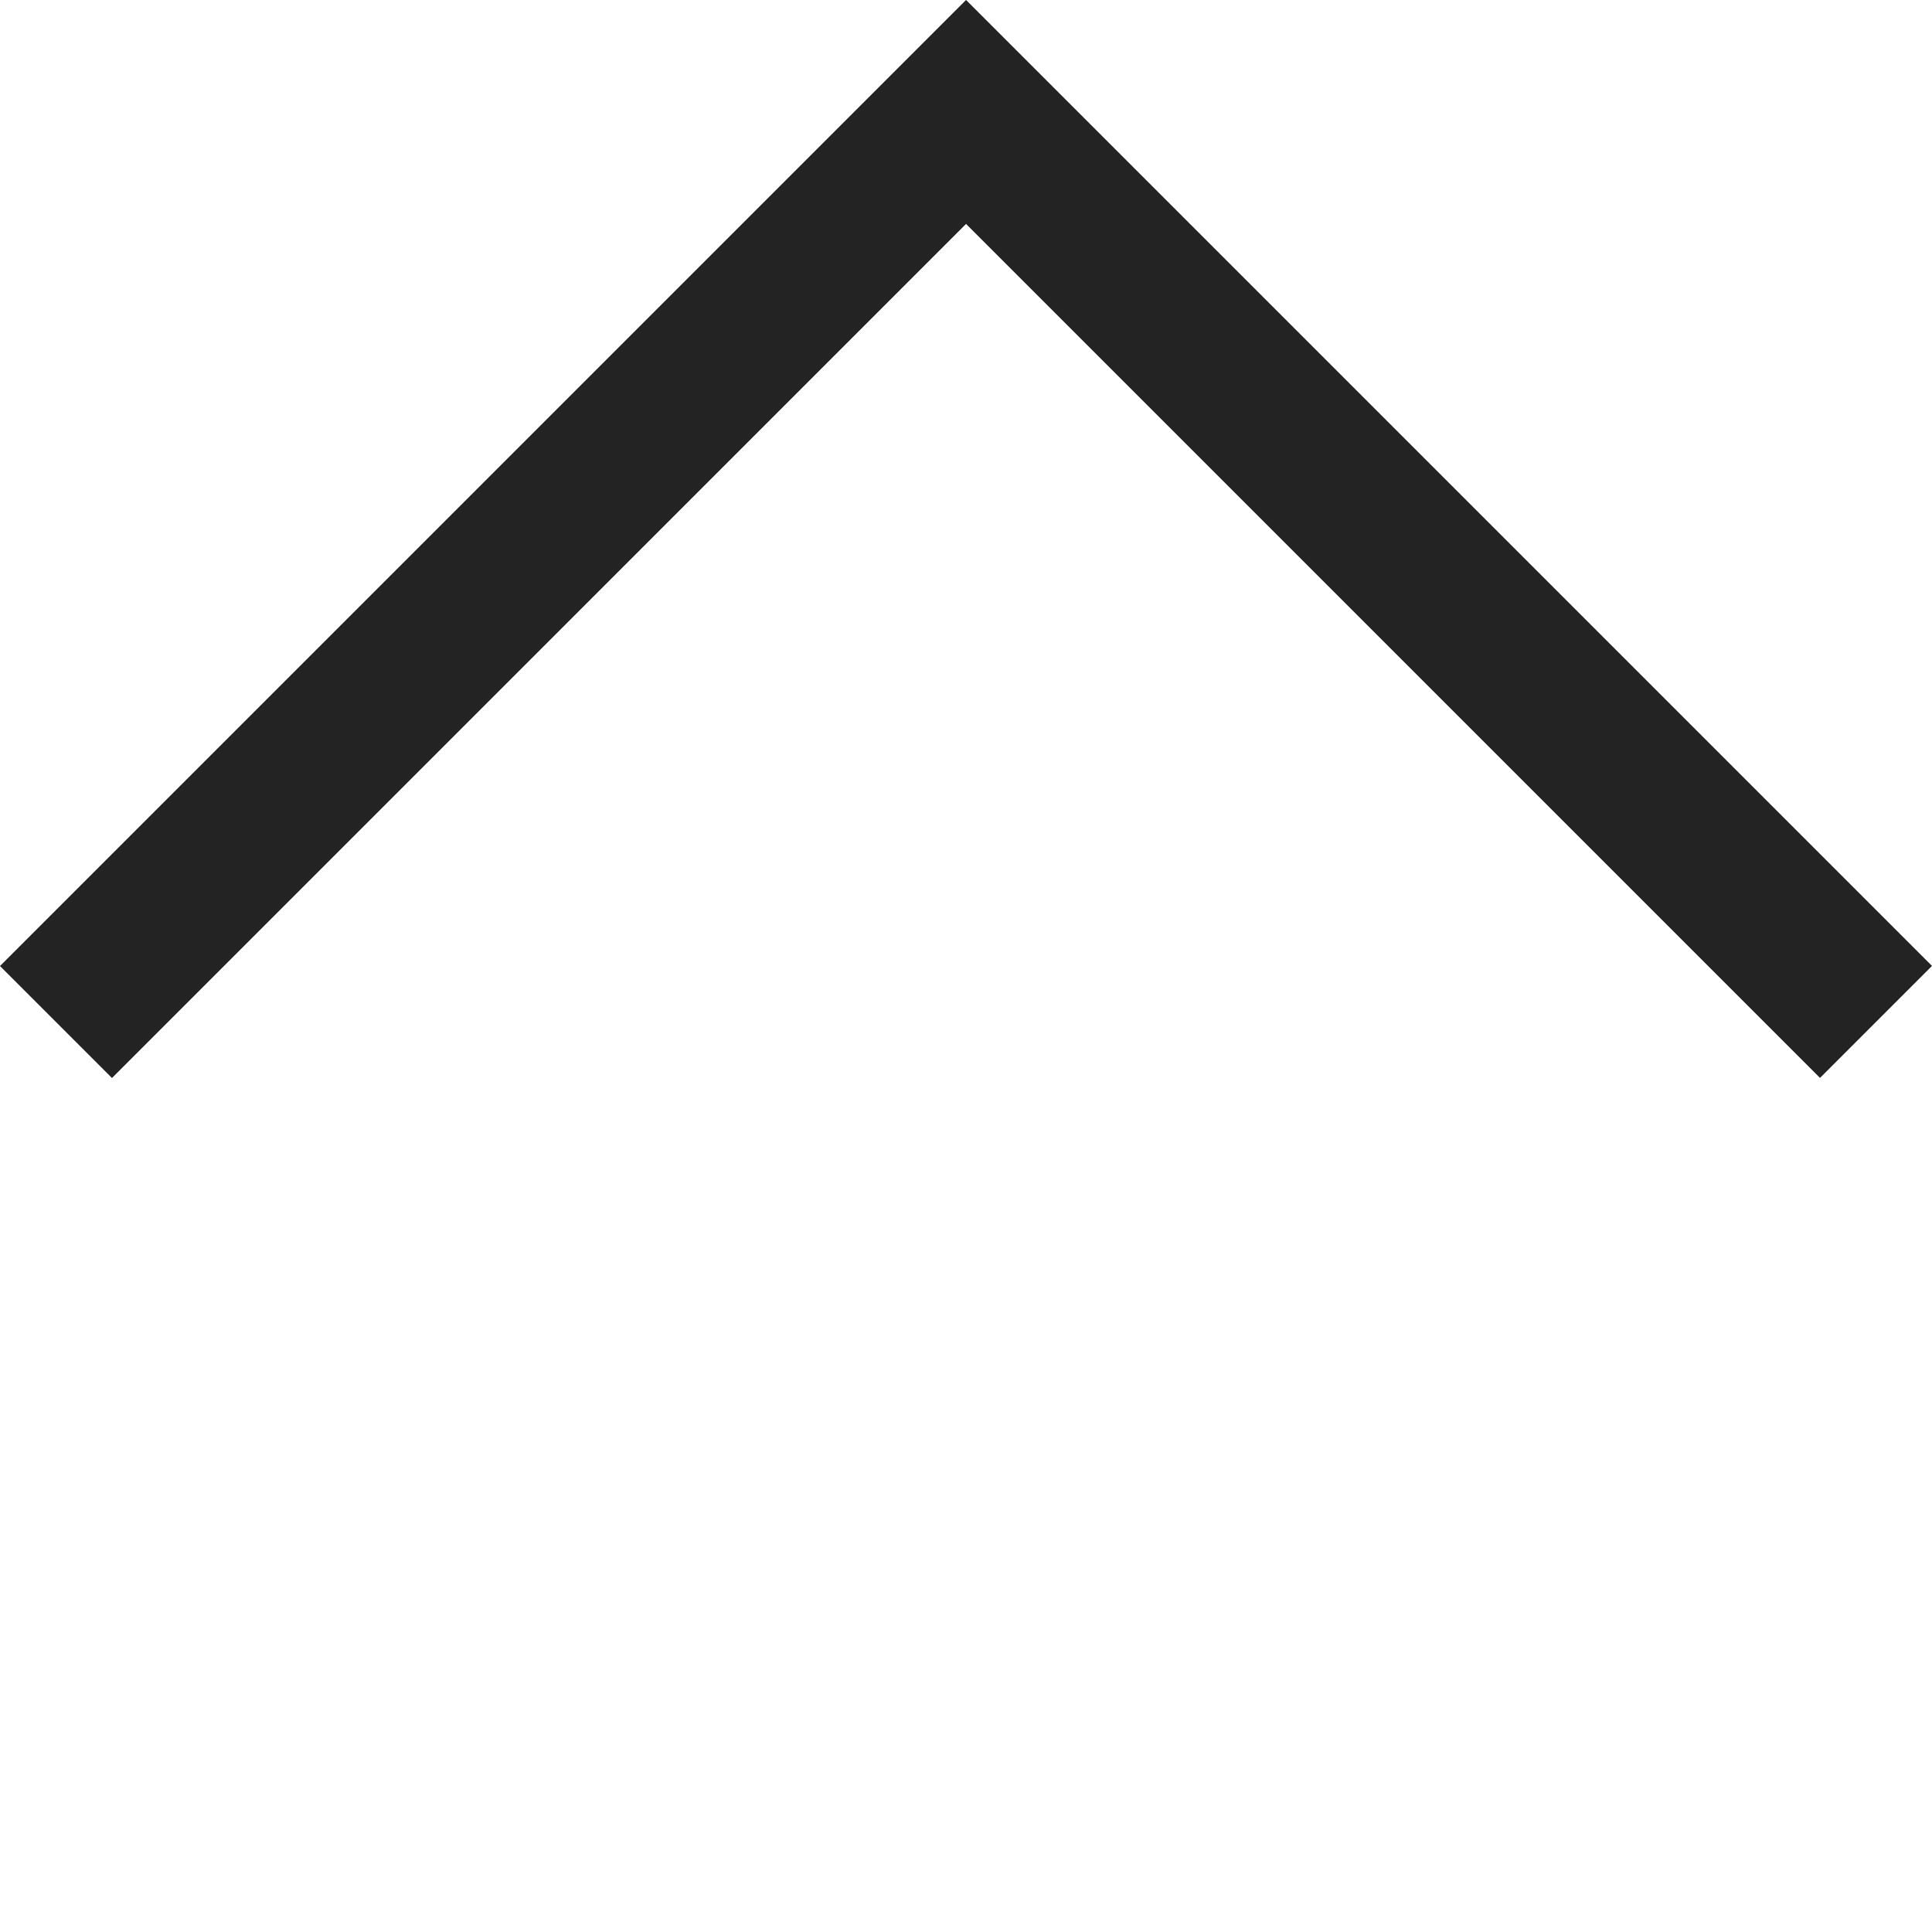
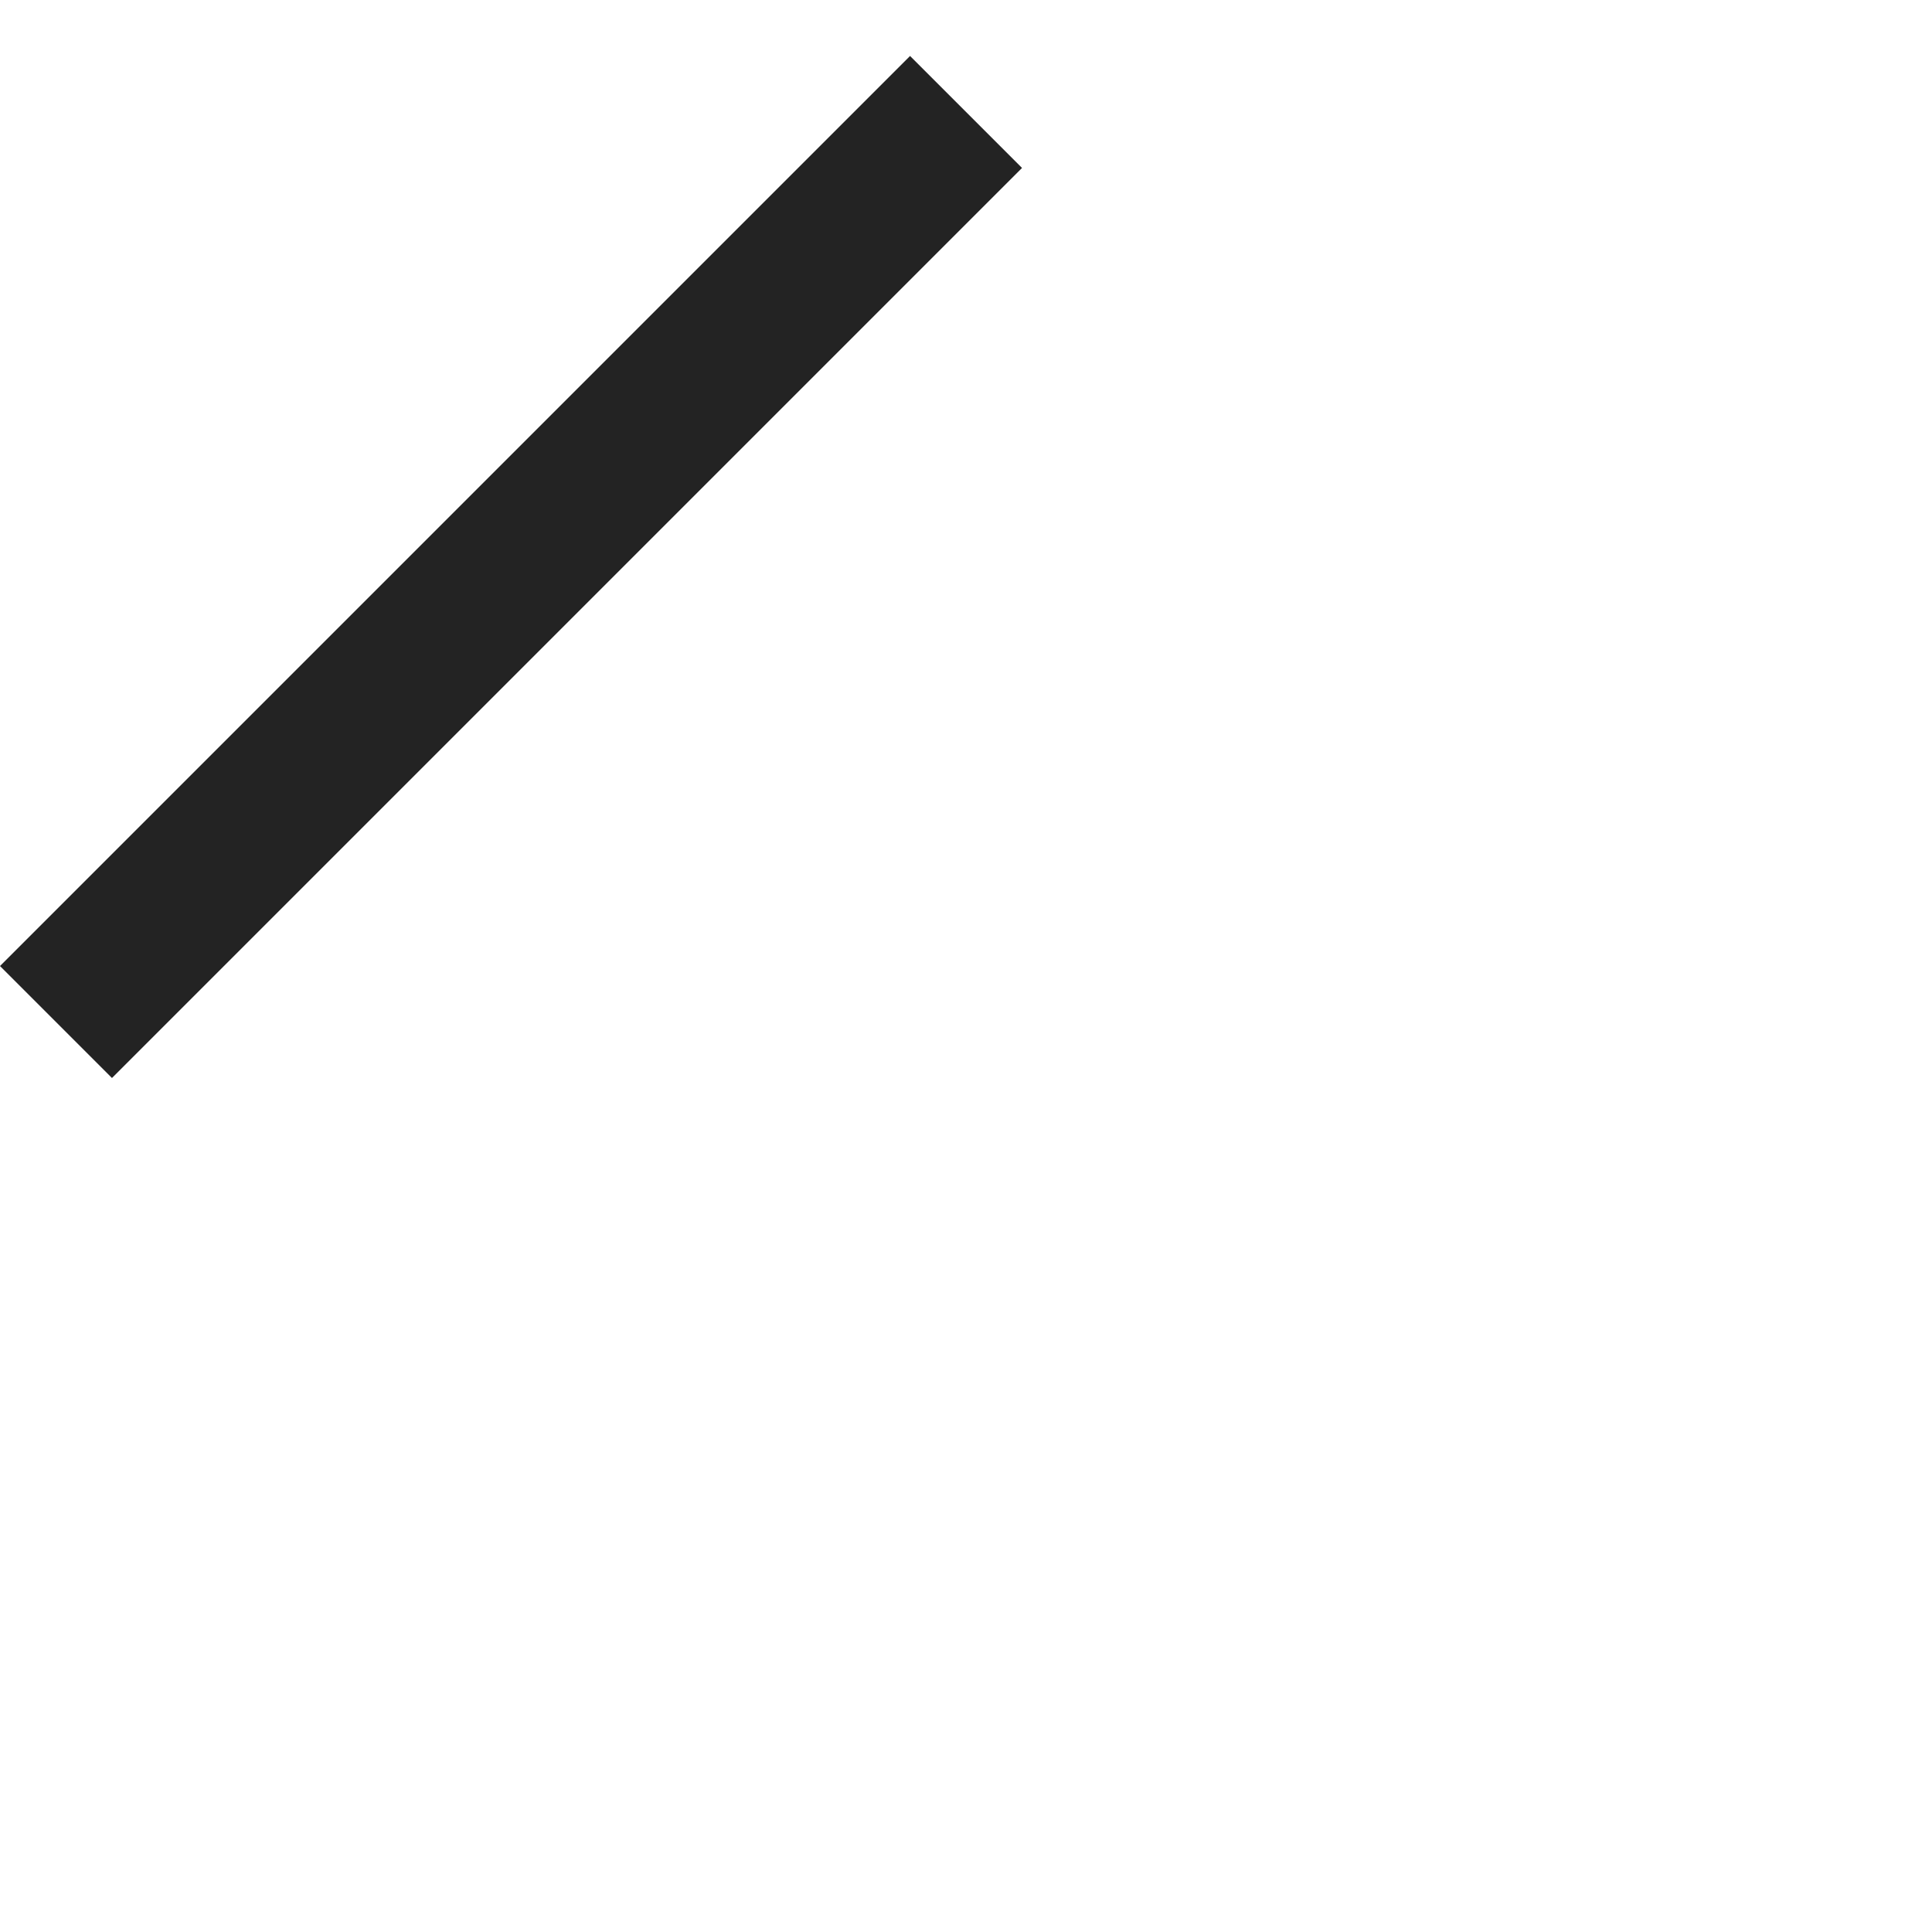
<svg xmlns="http://www.w3.org/2000/svg" width="24.401" height="24.4" viewBox="0 0 24.401 24.4">
-   <path id="패스_432" data-name="패스 432" d="M0,0H16.255V16.253" transform="translate(0.707 12.908) rotate(-45)" fill="none" stroke="#232323" stroke-width="2" />
+   <path id="패스_432" data-name="패스 432" d="M0,0H16.255" transform="translate(0.707 12.908) rotate(-45)" fill="none" stroke="#232323" stroke-width="2" />
</svg>